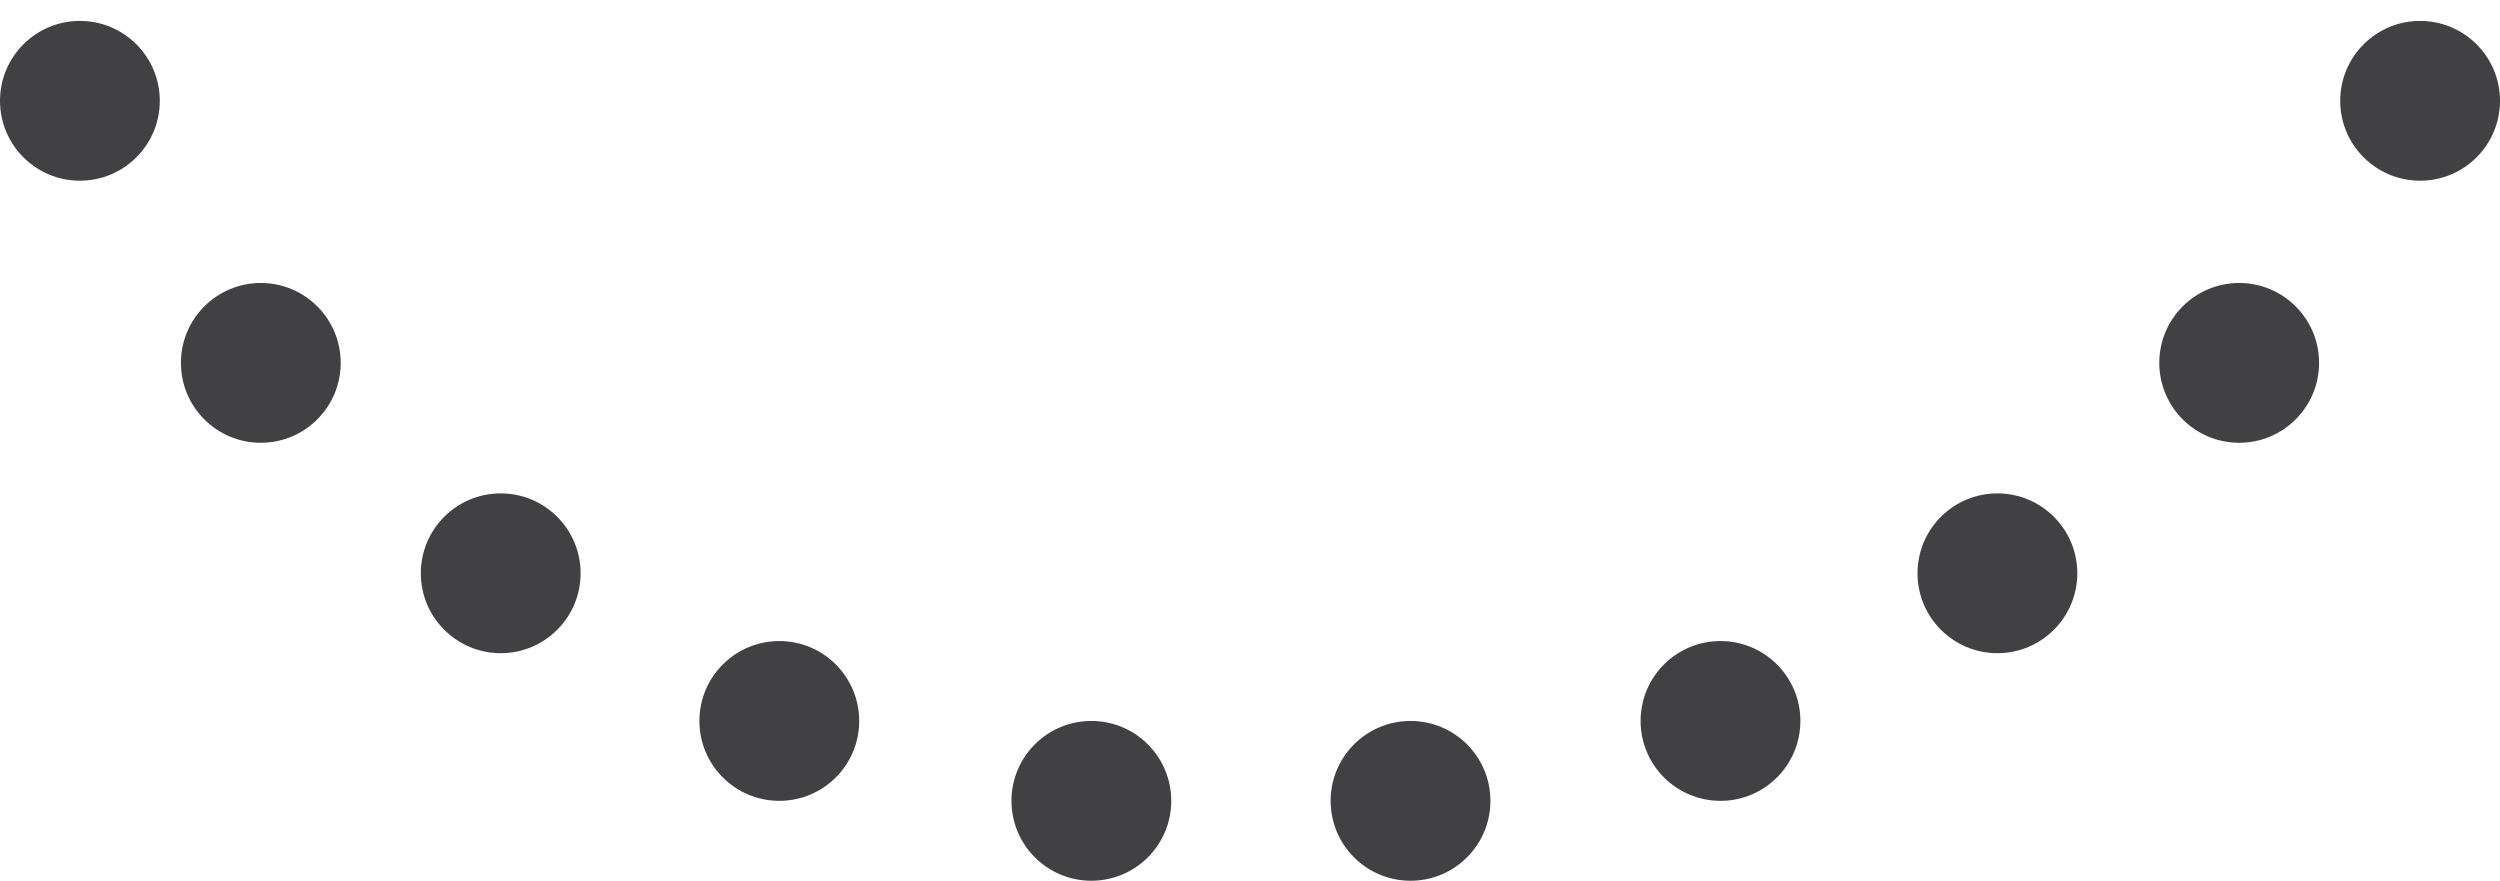
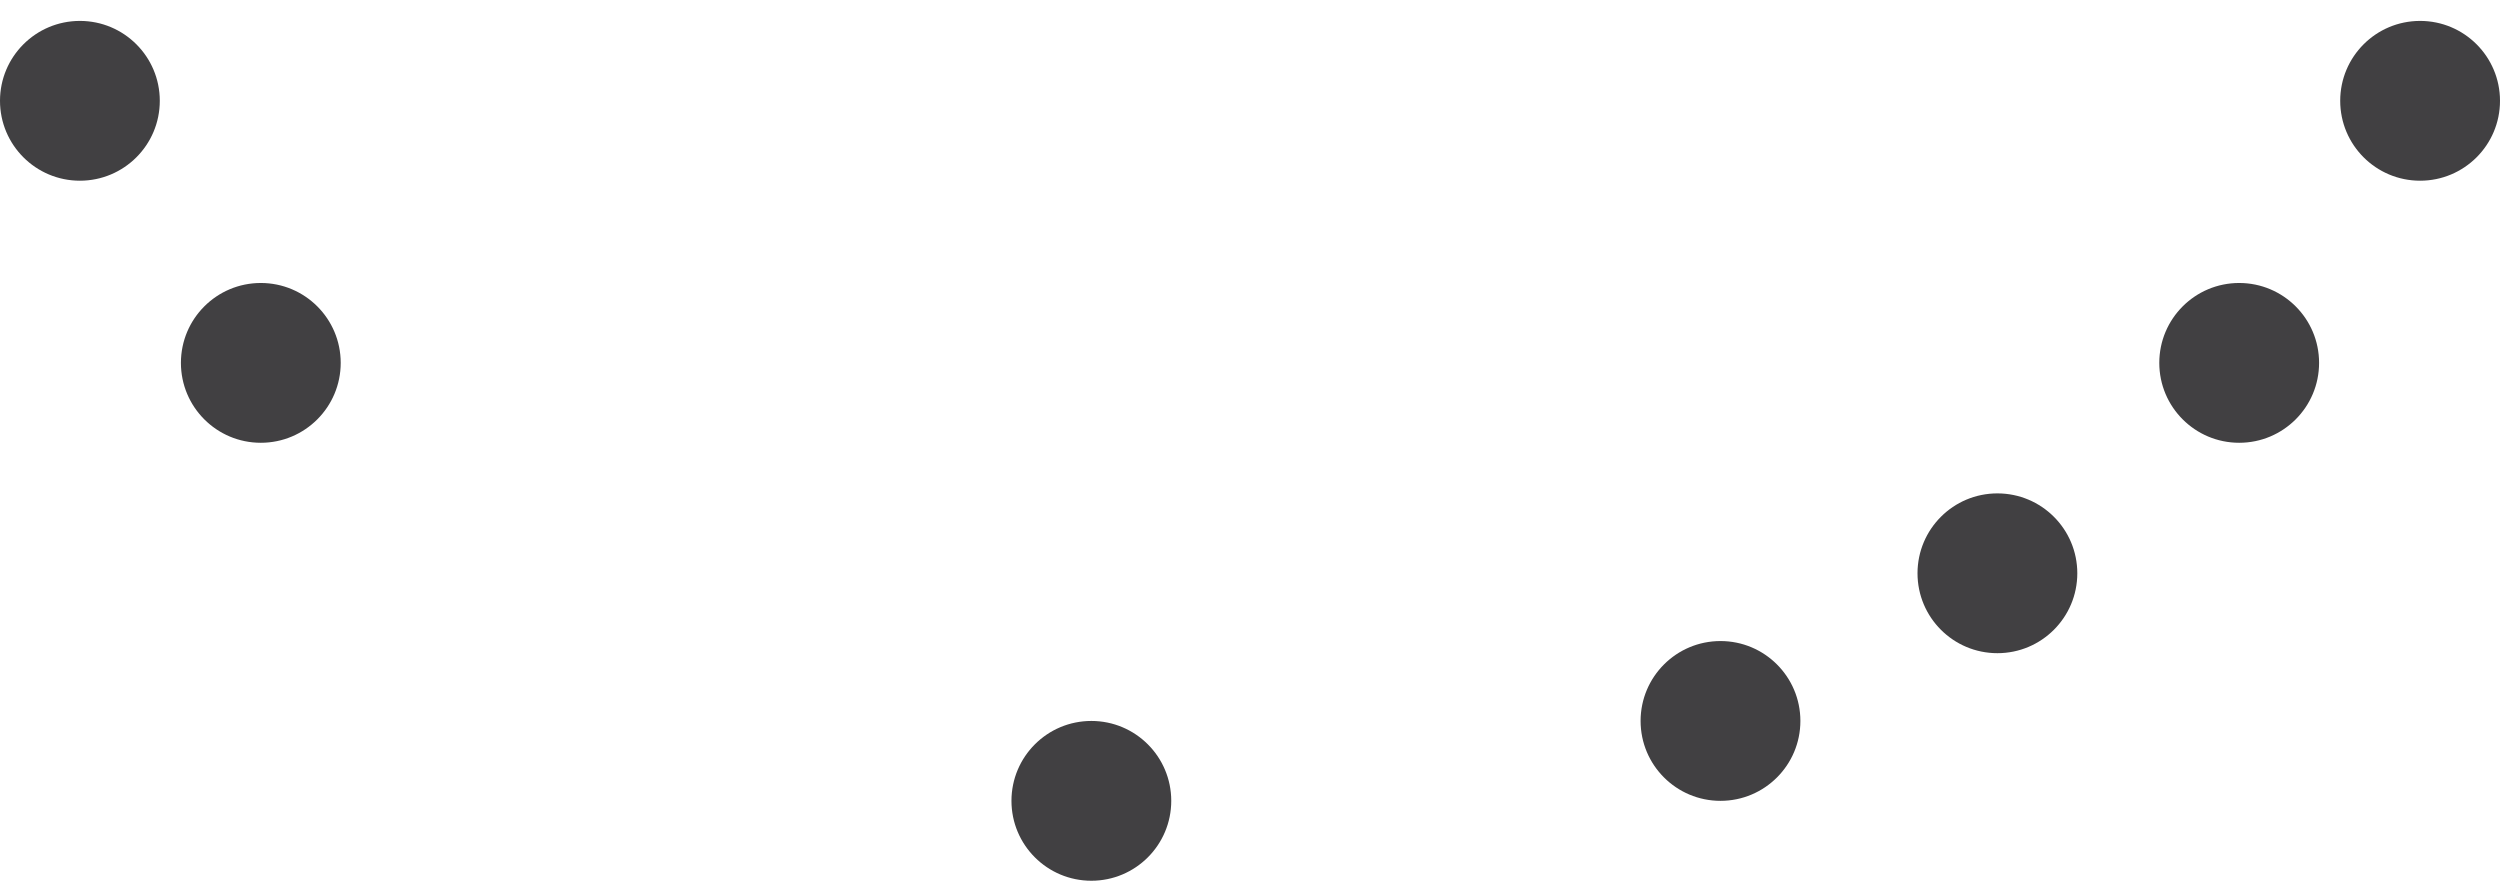
<svg xmlns="http://www.w3.org/2000/svg" id="Layer_1" data-name="Layer 1" viewBox="0 0 119.53 42.12">
  <defs>
    <style>.cls-1{fill:#414042;}</style>
  </defs>
  <title>footer-smile-logo</title>
  <circle class="cls-1" cx="3.82" cy="4.82" r="3.82" />
  <circle class="cls-1" cx="12.47" cy="17.35" r="3.82" />
-   <circle class="cls-1" cx="23.94" cy="27.41" r="3.82" />
-   <circle class="cls-1" cx="37.26" cy="34.47" r="3.82" />
  <circle class="cls-1" cx="52.18" cy="38.29" r="3.82" />
-   <circle class="cls-1" cx="67.44" cy="38.29" r="3.82" />
  <circle class="cls-1" cx="82.26" cy="34.47" r="3.82" />
  <circle class="cls-1" cx="95.5" cy="27.41" r="3.82" />
  <circle class="cls-1" cx="107.06" cy="17.35" r="3.82" />
  <circle class="cls-1" cx="115.71" cy="4.82" r="3.82" />
</svg>